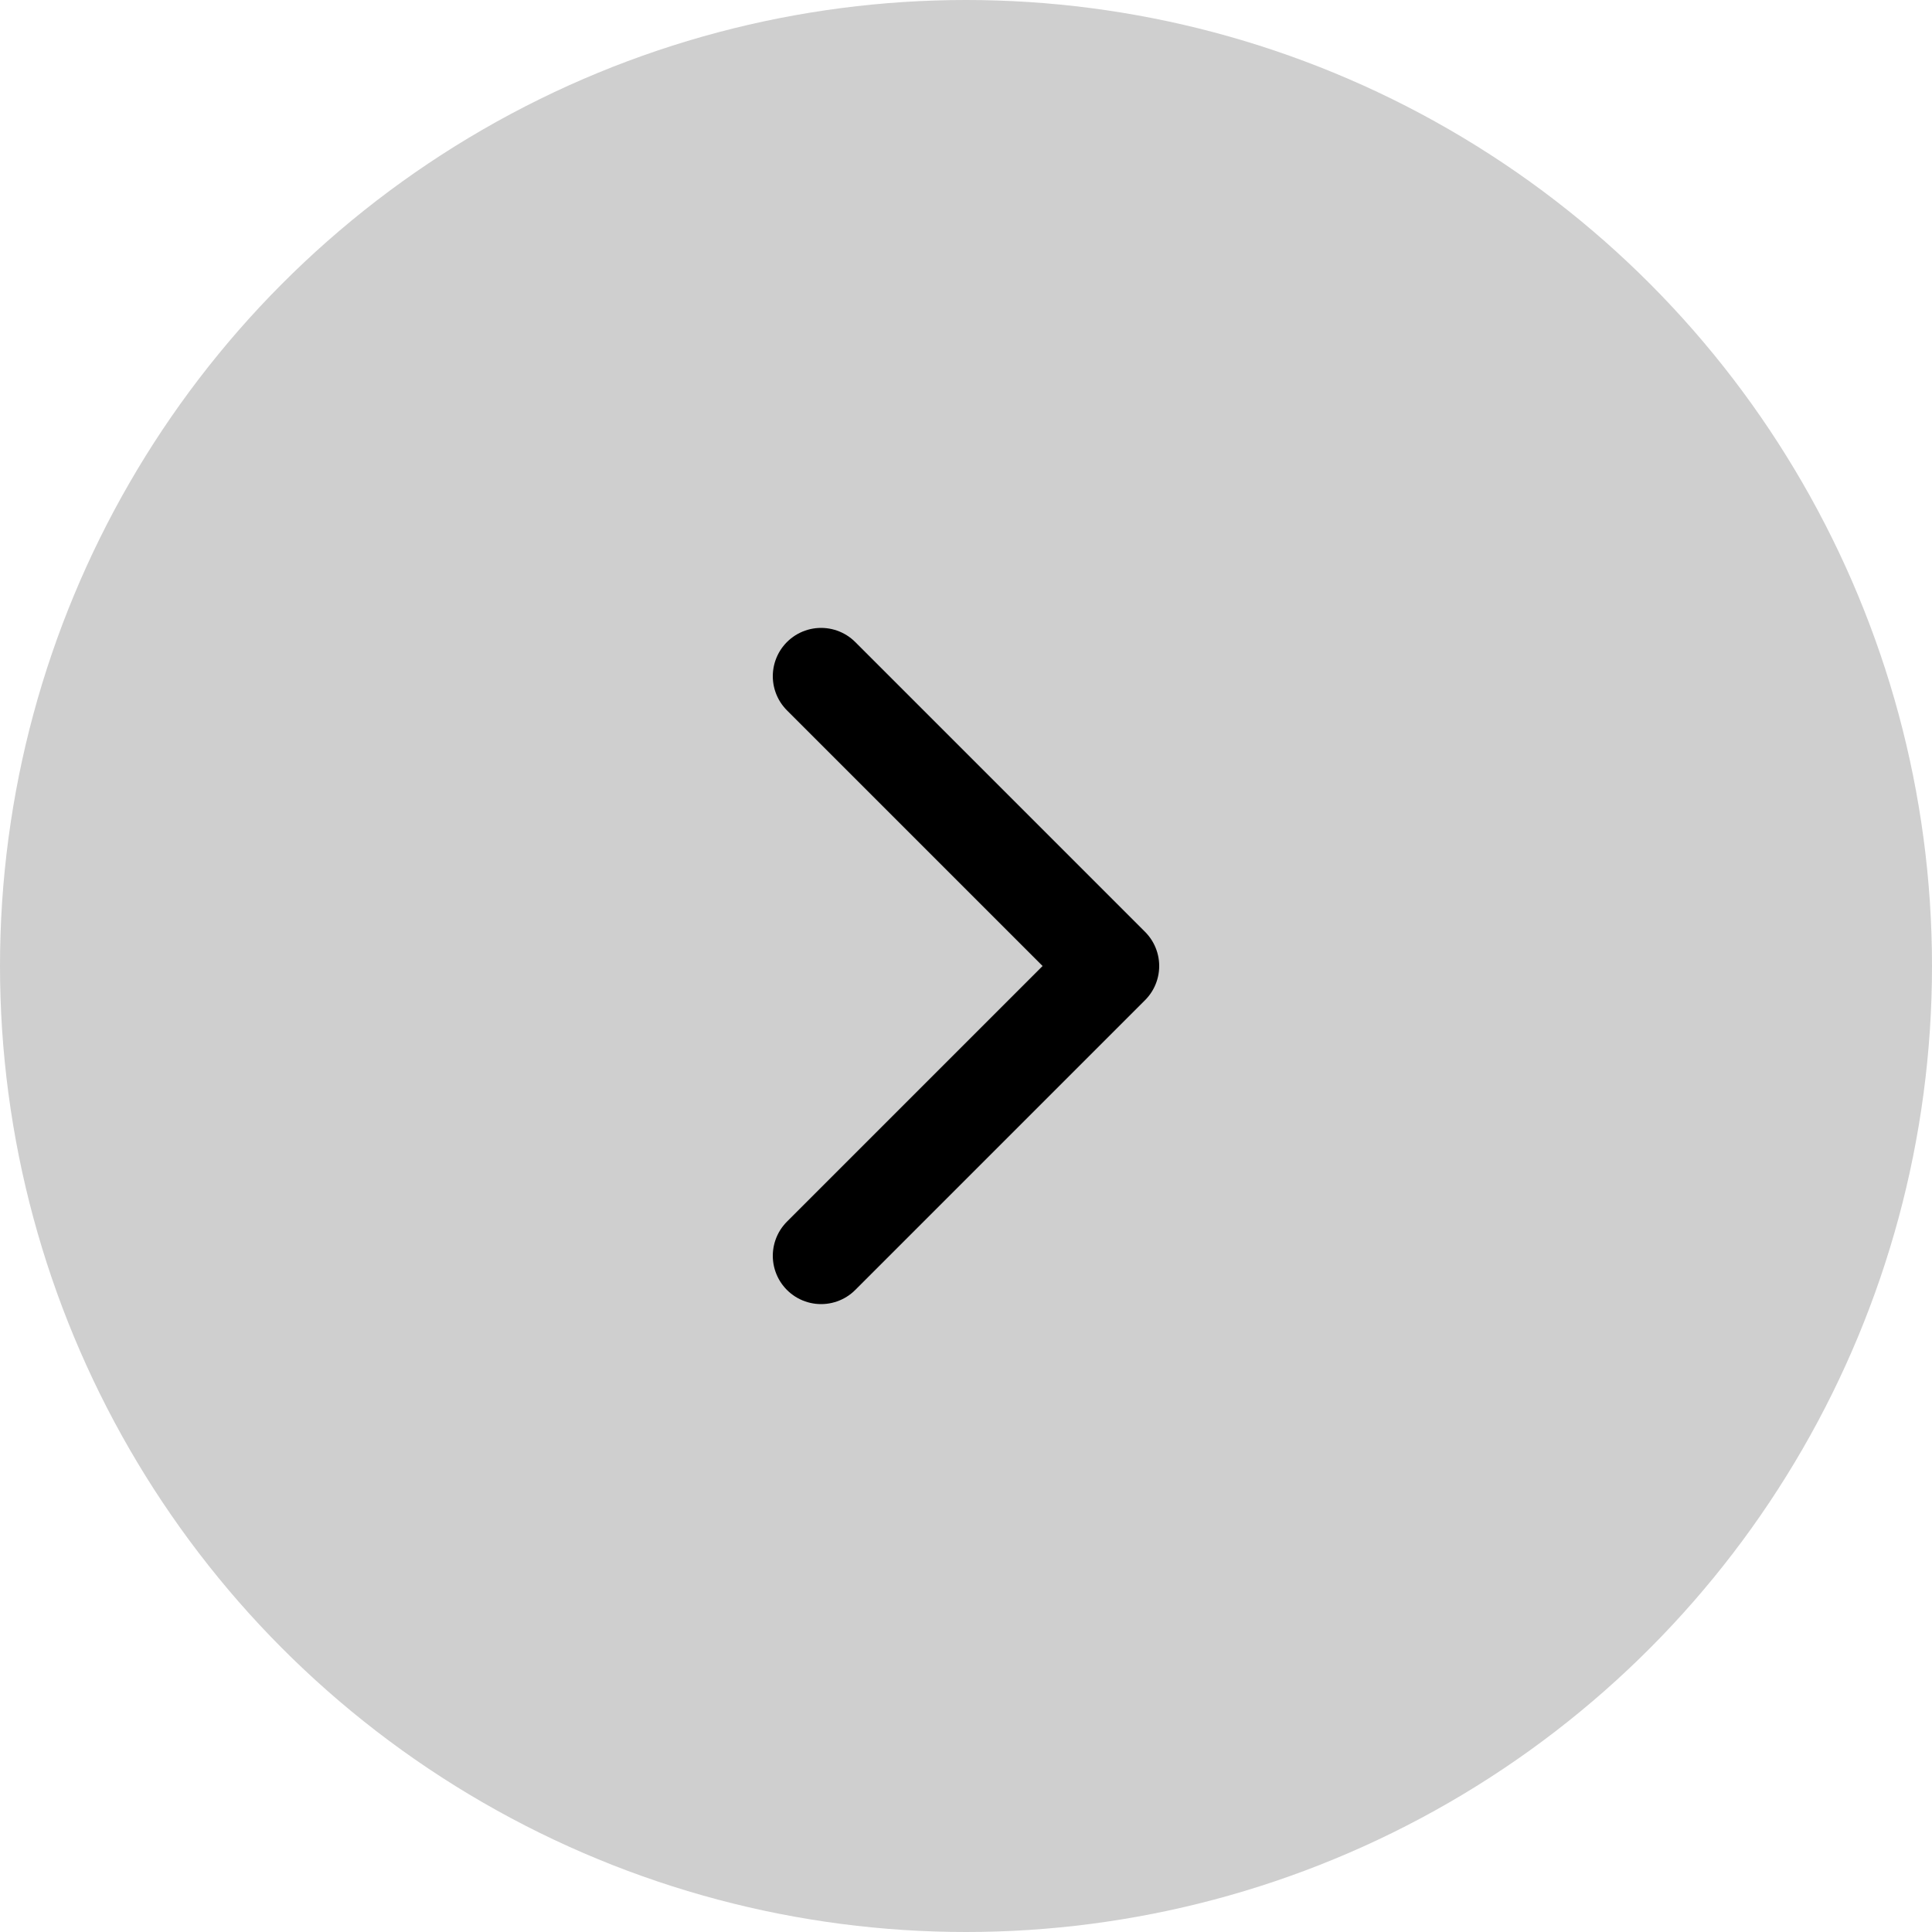
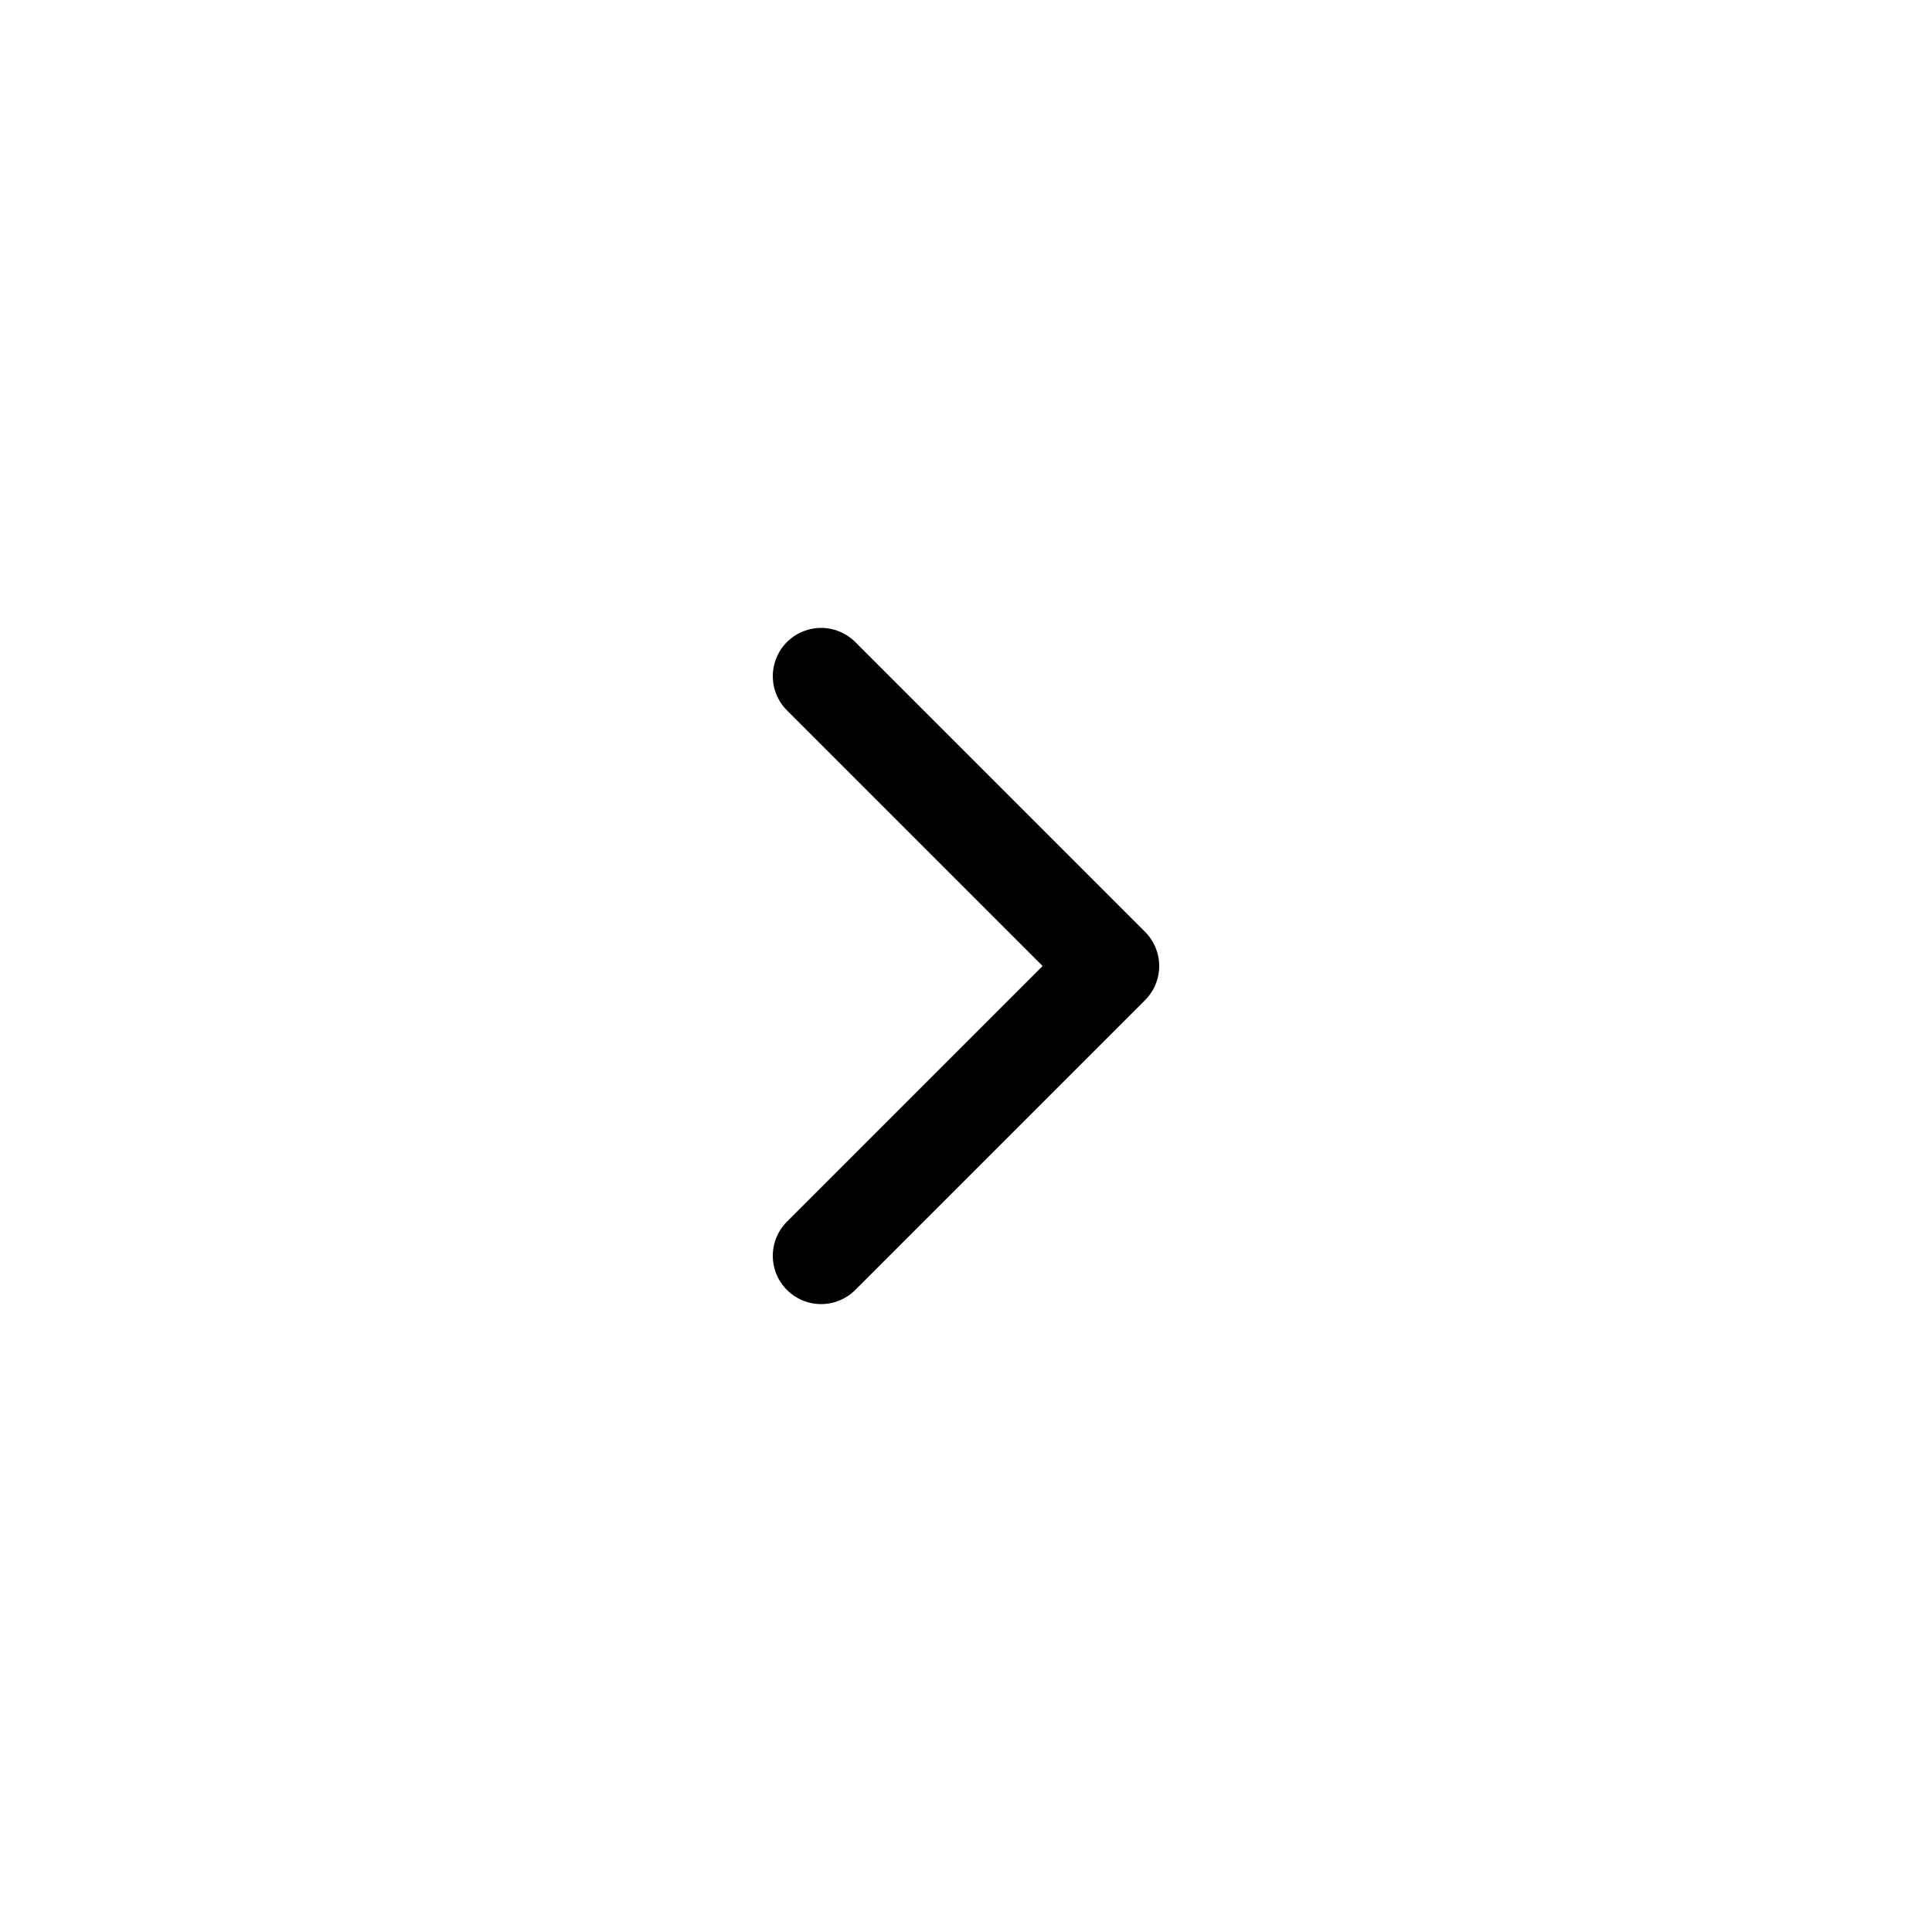
<svg xmlns="http://www.w3.org/2000/svg" width="40" height="40" viewBox="0 0 40 40">
  <g id="scroll_arrow-right" data-name="scroll arrow-right" transform="translate(-3188 -1139)">
-     <circle id="Ellipse_1" data-name="Ellipse 1" cx="20" cy="20" r="20" transform="translate(3188 1139)" fill="#cfcfcf" />
    <path id="chevron-right" d="M9,18l6-6L9,6" transform="translate(3196 1147)" fill="none" stroke="#000" stroke-linecap="round" stroke-linejoin="round" stroke-width="2" />
  </g>
</svg>